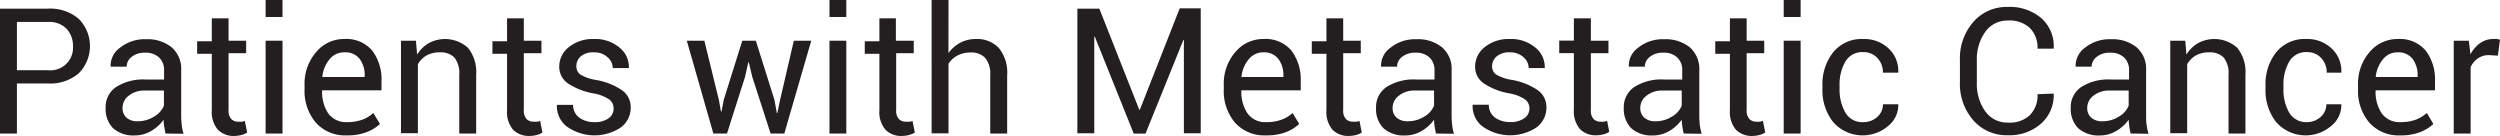
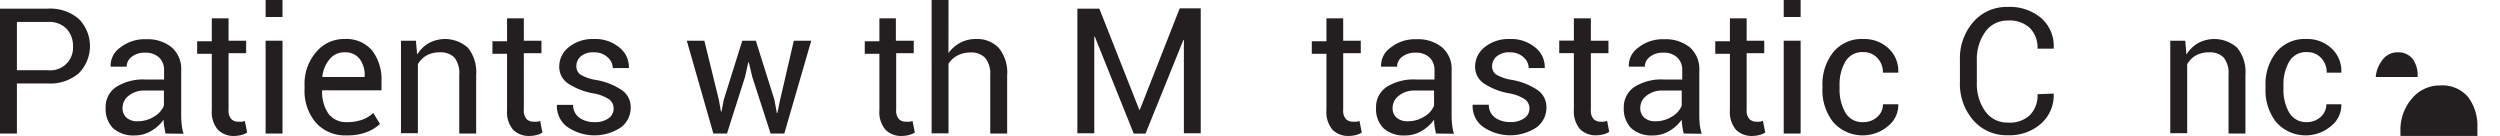
<svg xmlns="http://www.w3.org/2000/svg" id="Layer_1" data-name="Layer 1" viewBox="0 0.04 341.48 18.57">
  <defs>
    <style>.cls-1{fill:#231f20;}</style>
  </defs>
  <path class="cls-1" d="M144.5,251.4v6.84h-2.31V241.18h6.53a6,6,0,0,1,4.24,1.41,5.28,5.28,0,0,1,0,7.41,6,6,0,0,1-4.24,1.4Zm0-1.81h4.22a3.09,3.09,0,0,0,3.44-3.28,3.4,3.4,0,0,0-.86-2.36,3.29,3.29,0,0,0-2.58-.95H144.5Z" transform="translate(-142.19 -239.96)" />
  <path class="cls-1" d="M164.79,258.24c-.07-.38-.13-.72-.18-1a6.54,6.54,0,0,1-.07-.89,5.32,5.32,0,0,1-1.69,1.53,4.29,4.29,0,0,1-2.23.62,4.19,4.19,0,0,1-3-1,3.74,3.74,0,0,1-1-2.8,3.27,3.27,0,0,1,1.47-2.84,6.89,6.89,0,0,1,4-1h2.51v-1.25a2.33,2.33,0,0,0-.68-1.76,2.66,2.66,0,0,0-1.92-.65,2.77,2.77,0,0,0-1.82.56,1.68,1.68,0,0,0-.69,1.35l-2.19,0,0-.07a3,3,0,0,1,1.3-2.53,5.34,5.34,0,0,1,3.55-1.15,5.23,5.23,0,0,1,3.47,1.09,3.89,3.89,0,0,1,1.32,3.16v6.11a11.14,11.14,0,0,0,.07,1.31,6.49,6.49,0,0,0,.25,1.24ZM161,256.56a4.09,4.09,0,0,0,2.26-.65,3.06,3.06,0,0,0,1.32-1.48v-2.06H162a3.38,3.38,0,0,0-2.24.71,2.09,2.09,0,0,0-.83,1.65,1.72,1.72,0,0,0,.52,1.33A2.21,2.21,0,0,0,161,256.56Z" transform="translate(-142.19 -239.96)" />
  <path class="cls-1" d="M173.41,242.5v3.06h2.4v1.71h-2.4V255a1.71,1.71,0,0,0,.37,1.26,1.33,1.33,0,0,0,1,.36,2.47,2.47,0,0,0,.44,0c.16,0,.3-.07.41-.11l.32,1.58a2.08,2.08,0,0,1-.76.34,3.89,3.89,0,0,1-1,.14,3,3,0,0,1-2.24-.85,3.73,3.73,0,0,1-.83-2.67v-7.7h-2v-1.71h2V242.5Z" transform="translate(-142.19 -239.96)" />
  <path class="cls-1" d="M180.78,242.32h-2.31V240h2.31Zm0,15.92h-2.31V245.56h2.31Z" transform="translate(-142.19 -239.96)" />
  <path class="cls-1" d="M189.58,258.49a5.35,5.35,0,0,1-4.26-1.75,6.7,6.7,0,0,1-1.53-4.59v-.52a6.56,6.56,0,0,1,1.58-4.51,4.91,4.91,0,0,1,3.85-1.79,4.61,4.61,0,0,1,3.81,1.58,6.52,6.52,0,0,1,1.27,4.21v1.22h-8.11l0,.06a5.28,5.28,0,0,0,.84,3.1,3,3,0,0,0,2.58,1.18,5.9,5.9,0,0,0,2.06-.33,4.5,4.5,0,0,0,1.51-.92l.91,1.5a5.52,5.52,0,0,1-1.8,1.11A7.12,7.12,0,0,1,189.58,258.49Zm-.36-11.34a2.51,2.51,0,0,0-2,.93,4.39,4.39,0,0,0-1,2.38l0,.06H192v-.19a3.63,3.63,0,0,0-.68-2.28A2.45,2.45,0,0,0,189.22,247.15Z" transform="translate(-142.19 -239.96)" />
  <path class="cls-1" d="M199,245.56l.17,1.89a4.56,4.56,0,0,1,1.59-1.56,4.68,4.68,0,0,1,5.35.64,5.28,5.28,0,0,1,1.12,3.71v8h-2.31v-8a3.44,3.44,0,0,0-.66-2.38,2.64,2.64,0,0,0-2-.71,3.62,3.62,0,0,0-1.81.43,3.16,3.16,0,0,0-1.18,1.2v9.41h-2.31V245.56Z" transform="translate(-142.19 -239.96)" />
  <path class="cls-1" d="M213.74,242.5v3.06h2.41v1.71h-2.41V255a1.75,1.75,0,0,0,.37,1.26,1.36,1.36,0,0,0,1,.36,2.68,2.68,0,0,0,.45,0c.16,0,.3-.07.41-.11l.31,1.58a2,2,0,0,1-.76.34,3.81,3.81,0,0,1-1,.14,3,3,0,0,1-2.24-.85,3.68,3.68,0,0,1-.83-2.67v-7.7h-2v-1.71h2V242.5Z" transform="translate(-142.19 -239.96)" />
  <path class="cls-1" d="M226,254.83a1.53,1.53,0,0,0-.58-1.24,5.6,5.6,0,0,0-2.2-.84,9.19,9.19,0,0,1-3.44-1.35,2.72,2.72,0,0,1-1.2-2.32,3.35,3.35,0,0,1,1.32-2.65,5.18,5.18,0,0,1,3.42-1.1,5.11,5.11,0,0,1,3.49,1.17,3.38,3.38,0,0,1,1.28,2.73l0,.07h-2.2a2,2,0,0,0-.72-1.49,2.6,2.6,0,0,0-1.82-.66,2.63,2.63,0,0,0-1.83.55,1.7,1.7,0,0,0-.6,1.31,1.38,1.38,0,0,0,.52,1.16,6,6,0,0,0,2.15.75,9.08,9.08,0,0,1,3.54,1.39,2.81,2.81,0,0,1,1.21,2.36,3.34,3.34,0,0,1-1.37,2.75,6.52,6.52,0,0,1-7.39-.16,3.5,3.5,0,0,1-1.32-2.87l0-.07h2.21a2.14,2.14,0,0,0,.91,1.8,3.52,3.52,0,0,0,2,.56,3.12,3.12,0,0,0,1.93-.52A1.57,1.57,0,0,0,226,254.83Z" transform="translate(-142.19 -239.96)" />
  <path class="cls-1" d="M240.38,253.63l.29,1.62h.07l.31-1.62,2.53-8.07h1.85l2.54,8.07.33,1.81h.07l.38-1.81,1.87-8.07H253l-3.68,12.68h-1.87l-2.5-7.72-.48-2h-.07l-.45,2-2.46,7.72h-1.86L236,245.56h2.4Z" transform="translate(-142.19 -239.96)" />
-   <path class="cls-1" d="M257.79,242.32h-2.3V240h2.3Zm0,15.92h-2.3V245.56h2.3Z" transform="translate(-142.19 -239.96)" />
  <path class="cls-1" d="M264.56,242.5v3.06H267v1.71h-2.4V255a1.71,1.71,0,0,0,.37,1.26,1.32,1.32,0,0,0,1,.36,2.48,2.48,0,0,0,.45,0c.16,0,.3-.07.41-.11l.32,1.58a2.13,2.13,0,0,1-.77.34,3.76,3.76,0,0,1-1,.14,3,3,0,0,1-2.24-.85,3.68,3.68,0,0,1-.83-2.67v-7.7h-2v-1.71h2V242.5Z" transform="translate(-142.19 -239.96)" />
  <path class="cls-1" d="M271.74,247.26a4.65,4.65,0,0,1,1.61-1.42,4.43,4.43,0,0,1,2.12-.51,4.08,4.08,0,0,1,3.15,1.22,5.32,5.32,0,0,1,1.14,3.75v7.94h-2.31v-8a3.4,3.4,0,0,0-.68-2.32,2.57,2.57,0,0,0-2-.75,3.78,3.78,0,0,0-1.79.41,3.18,3.18,0,0,0-1.23,1.13v9.5h-2.31V240h2.31Z" transform="translate(-142.19 -239.96)" />
  <path class="cls-1" d="M297.81,255h.07l5.45-13.86h2.87v17.06h-2.3V245.46h-.07l-5.17,12.79h-1.61L291.73,245l-.07,0v13.2h-2.31V241.18h3Z" transform="translate(-142.19 -239.96)" />
-   <path class="cls-1" d="M315.13,258.49a5.35,5.35,0,0,1-4.26-1.75,6.69,6.69,0,0,1-1.52-4.59v-.52a6.56,6.56,0,0,1,1.57-4.51,4.93,4.93,0,0,1,3.85-1.79,4.62,4.62,0,0,1,3.82,1.58,6.58,6.58,0,0,1,1.27,4.21v1.22h-8.11l0,.06a5.21,5.21,0,0,0,.85,3.1,2.94,2.94,0,0,0,2.57,1.18,5.86,5.86,0,0,0,2.06-.33,4.55,4.55,0,0,0,1.52-.92l.9,1.5a5.47,5.47,0,0,1-1.79,1.11A7.18,7.18,0,0,1,315.13,258.49Zm-.36-11.34a2.53,2.53,0,0,0-2,.93,4.38,4.38,0,0,0-1,2.38l0,.06h5.72v-.19a3.7,3.7,0,0,0-.68-2.28A2.45,2.45,0,0,0,314.77,247.15Z" transform="translate(-142.19 -239.96)" />
  <path class="cls-1" d="M325.66,242.5v3.06h2.4v1.71h-2.4V255a1.71,1.71,0,0,0,.37,1.26,1.33,1.33,0,0,0,1,.36,2.47,2.47,0,0,0,.44,0c.16,0,.3-.07.41-.11l.32,1.58a2.08,2.08,0,0,1-.76.34,3.89,3.89,0,0,1-1,.14,3,3,0,0,1-2.24-.85,3.73,3.73,0,0,1-.83-2.67v-7.7h-2v-1.71h2V242.5Z" transform="translate(-142.19 -239.96)" />
  <path class="cls-1" d="M338.33,258.24c-.08-.38-.14-.72-.19-1a8.66,8.66,0,0,1-.07-.89,5.39,5.39,0,0,1-1.68,1.53,4.35,4.35,0,0,1-2.24.62,4.15,4.15,0,0,1-3-1,3.71,3.71,0,0,1-1-2.8,3.27,3.27,0,0,1,1.47-2.84,6.89,6.89,0,0,1,4-1h2.51v-1.25a2.33,2.33,0,0,0-.68-1.76,2.64,2.64,0,0,0-1.92-.65,2.77,2.77,0,0,0-1.82.56,1.68,1.68,0,0,0-.69,1.35l-2.19,0,0-.07a3,3,0,0,1,1.3-2.53,5.34,5.34,0,0,1,3.56-1.15,5.22,5.22,0,0,1,3.46,1.09,3.89,3.89,0,0,1,1.32,3.16v6.11a11.14,11.14,0,0,0,.07,1.31,6.49,6.49,0,0,0,.25,1.24Zm-3.84-1.68a4.15,4.15,0,0,0,2.27-.65,3.09,3.09,0,0,0,1.31-1.48v-2.06h-2.59a3.33,3.33,0,0,0-2.23.71,2.07,2.07,0,0,0-.84,1.65,1.69,1.69,0,0,0,.53,1.33A2.19,2.19,0,0,0,334.49,256.56Z" transform="translate(-142.19 -239.96)" />
  <path class="cls-1" d="M351.1,254.83a1.53,1.53,0,0,0-.58-1.24,5.6,5.6,0,0,0-2.2-.84,9.19,9.19,0,0,1-3.44-1.35,2.72,2.72,0,0,1-1.2-2.32,3.35,3.35,0,0,1,1.32-2.65,5.18,5.18,0,0,1,3.42-1.1,5.11,5.11,0,0,1,3.49,1.17,3.38,3.38,0,0,1,1.28,2.73l0,.07H351a2,2,0,0,0-.72-1.49,2.6,2.6,0,0,0-1.82-.66,2.63,2.63,0,0,0-1.83.55A1.7,1.7,0,0,0,346,249a1.38,1.38,0,0,0,.52,1.16,6,6,0,0,0,2.15.75,9.08,9.08,0,0,1,3.54,1.39,2.81,2.81,0,0,1,1.21,2.36,3.34,3.34,0,0,1-1.37,2.75,6.52,6.52,0,0,1-7.39-.16,3.5,3.5,0,0,1-1.32-2.87l0-.07h2.21a2.14,2.14,0,0,0,.91,1.8,3.52,3.52,0,0,0,2,.56,3.14,3.14,0,0,0,1.93-.52A1.57,1.57,0,0,0,351.1,254.83Z" transform="translate(-142.19 -239.96)" />
  <path class="cls-1" d="M359.49,242.5v3.06h2.4v1.71h-2.4V255a1.71,1.71,0,0,0,.37,1.26,1.33,1.33,0,0,0,1,.36,2.47,2.47,0,0,0,.44,0,3.83,3.83,0,0,0,.41-.11L362,258a2.08,2.08,0,0,1-.76.34,3.89,3.89,0,0,1-1,.14,3,3,0,0,1-2.24-.85,3.73,3.73,0,0,1-.83-2.67v-7.7h-2v-1.71h2V242.5Z" transform="translate(-142.19 -239.96)" />
  <path class="cls-1" d="M372.16,258.24c-.08-.38-.14-.72-.18-1a6.54,6.54,0,0,1-.08-.89,5.39,5.39,0,0,1-1.68,1.53,4.31,4.31,0,0,1-2.23.62,4.17,4.17,0,0,1-3-1,3.75,3.75,0,0,1-1-2.8,3.27,3.27,0,0,1,1.47-2.84,6.89,6.89,0,0,1,4-1h2.51v-1.25a2.33,2.33,0,0,0-.68-1.76,2.63,2.63,0,0,0-1.92-.65,2.77,2.77,0,0,0-1.82.56,1.68,1.68,0,0,0-.69,1.35l-2.19,0,0-.07a3,3,0,0,1,1.29-2.53,5.34,5.34,0,0,1,3.56-1.15,5.26,5.26,0,0,1,3.47,1.09,3.92,3.92,0,0,1,1.31,3.16v6.11a11.14,11.14,0,0,0,.07,1.31,6.51,6.51,0,0,0,.26,1.24Zm-3.83-1.68a4.11,4.11,0,0,0,2.26-.65,3,3,0,0,0,1.31-1.48v-2.06h-2.59a3.35,3.35,0,0,0-2.23.71,2.07,2.07,0,0,0-.84,1.65,1.72,1.72,0,0,0,.53,1.33A2.2,2.2,0,0,0,368.33,256.56Z" transform="translate(-142.19 -239.96)" />
  <path class="cls-1" d="M380.77,242.5v3.06h2.4v1.71h-2.4V255a1.71,1.71,0,0,0,.37,1.26,1.35,1.35,0,0,0,1,.36,2.47,2.47,0,0,0,.44,0,3.83,3.83,0,0,0,.41-.11l.32,1.58a2.08,2.08,0,0,1-.76.34,3.89,3.89,0,0,1-1,.14,3,3,0,0,1-2.24-.85,3.73,3.73,0,0,1-.83-2.67v-7.7h-2v-1.71h2V242.5Z" transform="translate(-142.19 -239.96)" />
  <path class="cls-1" d="M388.14,242.32h-2.31V240h2.31Zm0,15.92h-2.31V245.56h2.31Z" transform="translate(-142.19 -239.96)" />
  <path class="cls-1" d="M396.73,256.68a2.75,2.75,0,0,0,1.87-.7,2.26,2.26,0,0,0,.79-1.74h2.09l0,.07a3.64,3.64,0,0,1-1.4,2.91,5.37,5.37,0,0,1-7.5-.55,7,7,0,0,1-1.46-4.52v-.49a7,7,0,0,1,1.46-4.51,5,5,0,0,1,4.12-1.82,4.82,4.82,0,0,1,3.48,1.31,4.18,4.18,0,0,1,1.3,3.22l0,.07h-2.1a2.8,2.8,0,0,0-.75-2,2.51,2.51,0,0,0-1.91-.81,2.66,2.66,0,0,0-2.48,1.31,6.19,6.19,0,0,0-.78,3.2v.49a6.29,6.29,0,0,0,.77,3.22A2.65,2.65,0,0,0,396.73,256.68Z" transform="translate(-142.19 -239.96)" />
  <path class="cls-1" d="M422.71,252.78l0,.07a5.16,5.16,0,0,1-1.69,4,6.46,6.46,0,0,1-4.58,1.62,6,6,0,0,1-4.72-2.05,7.52,7.52,0,0,1-1.82-5.2v-3a7.54,7.54,0,0,1,1.82-5.21,6,6,0,0,1,4.72-2.06,6.6,6.6,0,0,1,4.6,1.55,5.08,5.08,0,0,1,1.67,4.08l0,.07H420.5a3.79,3.79,0,0,0-1.06-2.84,4.05,4.05,0,0,0-3-1,3.65,3.65,0,0,0-3.09,1.56,6.38,6.38,0,0,0-1.14,3.87v3.06a6.42,6.42,0,0,0,1.14,3.89,3.64,3.64,0,0,0,3.09,1.55,4,4,0,0,0,3-1,3.82,3.82,0,0,0,1.06-2.87Z" transform="translate(-142.19 -239.96)" />
-   <path class="cls-1" d="M433.21,258.24c-.08-.38-.14-.72-.18-1a8.65,8.65,0,0,1-.08-.89,5.39,5.39,0,0,1-1.68,1.53,4.29,4.29,0,0,1-2.23.62,4.17,4.17,0,0,1-3-1,3.74,3.74,0,0,1-1-2.8,3.27,3.27,0,0,1,1.47-2.84,6.89,6.89,0,0,1,4-1H433v-1.25a2.29,2.29,0,0,0-.68-1.76,2.63,2.63,0,0,0-1.92-.65,2.74,2.74,0,0,0-1.81.56,1.69,1.69,0,0,0-.7,1.35l-2.19,0,0-.07a3.06,3.06,0,0,1,1.29-2.53,5.36,5.36,0,0,1,3.56-1.15,5.23,5.23,0,0,1,3.47,1.09,3.89,3.89,0,0,1,1.31,3.16v6.11c0,.45,0,.89.07,1.31a7.38,7.38,0,0,0,.26,1.24Zm-3.83-1.68a4.09,4.09,0,0,0,2.26-.65,3,3,0,0,0,1.31-1.48v-2.06h-2.59a3.35,3.35,0,0,0-2.23.71,2.07,2.07,0,0,0-.84,1.65,1.72,1.72,0,0,0,.53,1.33A2.2,2.2,0,0,0,429.38,256.56Z" transform="translate(-142.19 -239.96)" />
  <path class="cls-1" d="M440.68,245.56l.16,1.89a4.56,4.56,0,0,1,1.59-1.56,4.68,4.68,0,0,1,5.35.64,5.28,5.28,0,0,1,1.12,3.71v8h-2.31v-8a3.44,3.44,0,0,0-.66-2.38,2.64,2.64,0,0,0-2-.71,3.64,3.64,0,0,0-1.81.43,3.16,3.16,0,0,0-1.18,1.2v9.41h-2.31V245.56Z" transform="translate(-142.19 -239.96)" />
  <path class="cls-1" d="M457.29,256.68a2.73,2.73,0,0,0,1.87-.7,2.26,2.26,0,0,0,.79-1.74H462l0,.07a3.65,3.65,0,0,1-1.41,2.91,5.37,5.37,0,0,1-7.5-.55,7,7,0,0,1-1.45-4.52v-.49a7,7,0,0,1,1.45-4.51,5,5,0,0,1,4.12-1.82,4.8,4.8,0,0,1,3.48,1.31,4.18,4.18,0,0,1,1.31,3.22l0,.07H460a2.8,2.8,0,0,0-.75-2,2.51,2.51,0,0,0-1.91-.81,2.64,2.64,0,0,0-2.47,1.31,6.19,6.19,0,0,0-.78,3.2v.49a6.29,6.29,0,0,0,.76,3.22A2.67,2.67,0,0,0,457.29,256.68Z" transform="translate(-142.19 -239.96)" />
-   <path class="cls-1" d="M470.07,258.49a5.35,5.35,0,0,1-4.26-1.75,6.7,6.7,0,0,1-1.53-4.59v-.52a6.56,6.56,0,0,1,1.57-4.51,4.94,4.94,0,0,1,3.85-1.79,4.62,4.62,0,0,1,3.82,1.58,6.52,6.52,0,0,1,1.27,4.21v1.22h-8.11l0,.06a5.28,5.28,0,0,0,.84,3.1,3,3,0,0,0,2.58,1.18,5.84,5.84,0,0,0,2.05-.33,4.55,4.55,0,0,0,1.52-.92l.9,1.5a5.47,5.47,0,0,1-1.79,1.11A7.16,7.16,0,0,1,470.07,258.49Zm-.37-11.34a2.49,2.49,0,0,0-2,.93,4.39,4.39,0,0,0-1,2.38l0,.06h5.72v-.19a3.7,3.7,0,0,0-.68-2.28A2.45,2.45,0,0,0,469.7,247.15Z" transform="translate(-142.19 -239.96)" />
-   <path class="cls-1" d="M483.38,247.6l-1.18-.07a2.62,2.62,0,0,0-1.54.44,2.74,2.74,0,0,0-1,1.21v9.06h-2.31V245.56h2.06l.23,1.86a4.29,4.29,0,0,1,1.33-1.54,3.06,3.06,0,0,1,1.82-.55,2.63,2.63,0,0,1,.49,0l.39.09Z" transform="translate(-142.19 -239.96)" />
+   <path class="cls-1" d="M470.07,258.49v-.52a6.56,6.56,0,0,1,1.57-4.51,4.94,4.94,0,0,1,3.85-1.79,4.62,4.62,0,0,1,3.82,1.58,6.52,6.52,0,0,1,1.27,4.21v1.22h-8.11l0,.06a5.28,5.28,0,0,0,.84,3.1,3,3,0,0,0,2.58,1.18,5.84,5.84,0,0,0,2.05-.33,4.55,4.55,0,0,0,1.52-.92l.9,1.5a5.47,5.47,0,0,1-1.79,1.11A7.16,7.16,0,0,1,470.07,258.49Zm-.37-11.34a2.49,2.49,0,0,0-2,.93,4.39,4.39,0,0,0-1,2.38l0,.06h5.72v-.19a3.7,3.7,0,0,0-.68-2.28A2.45,2.45,0,0,0,469.7,247.15Z" transform="translate(-142.19 -239.96)" />
</svg>